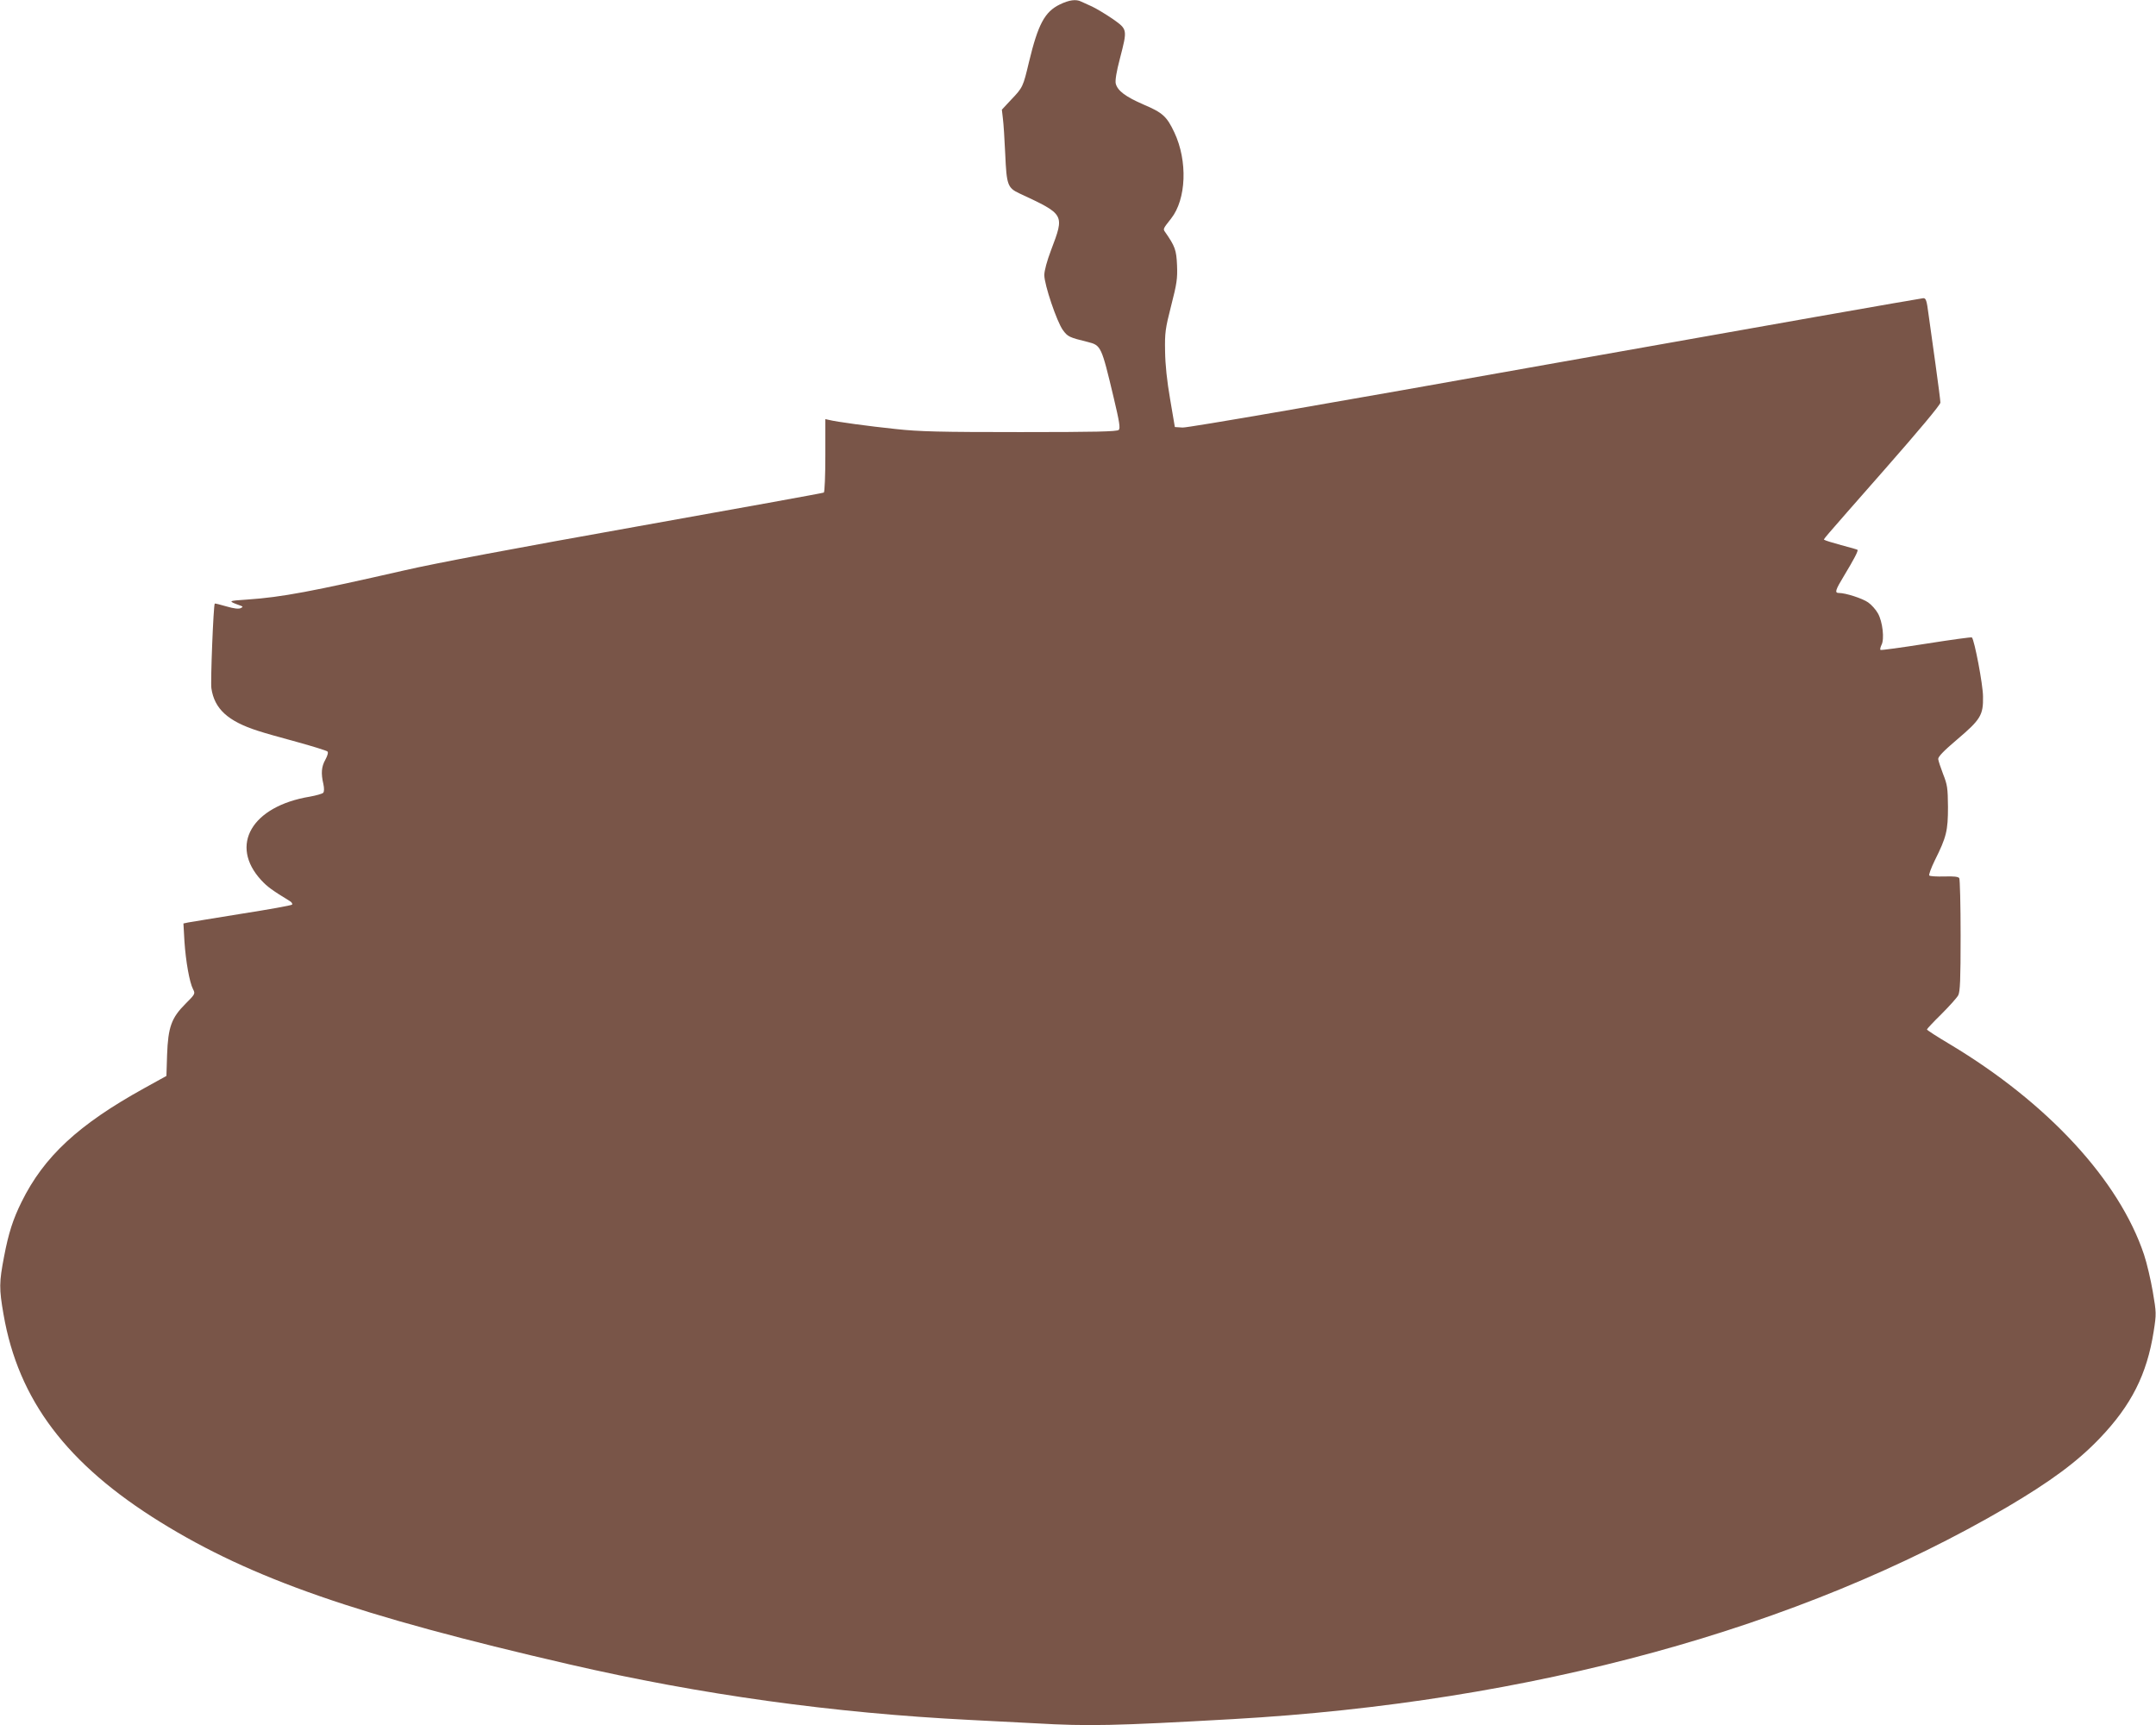
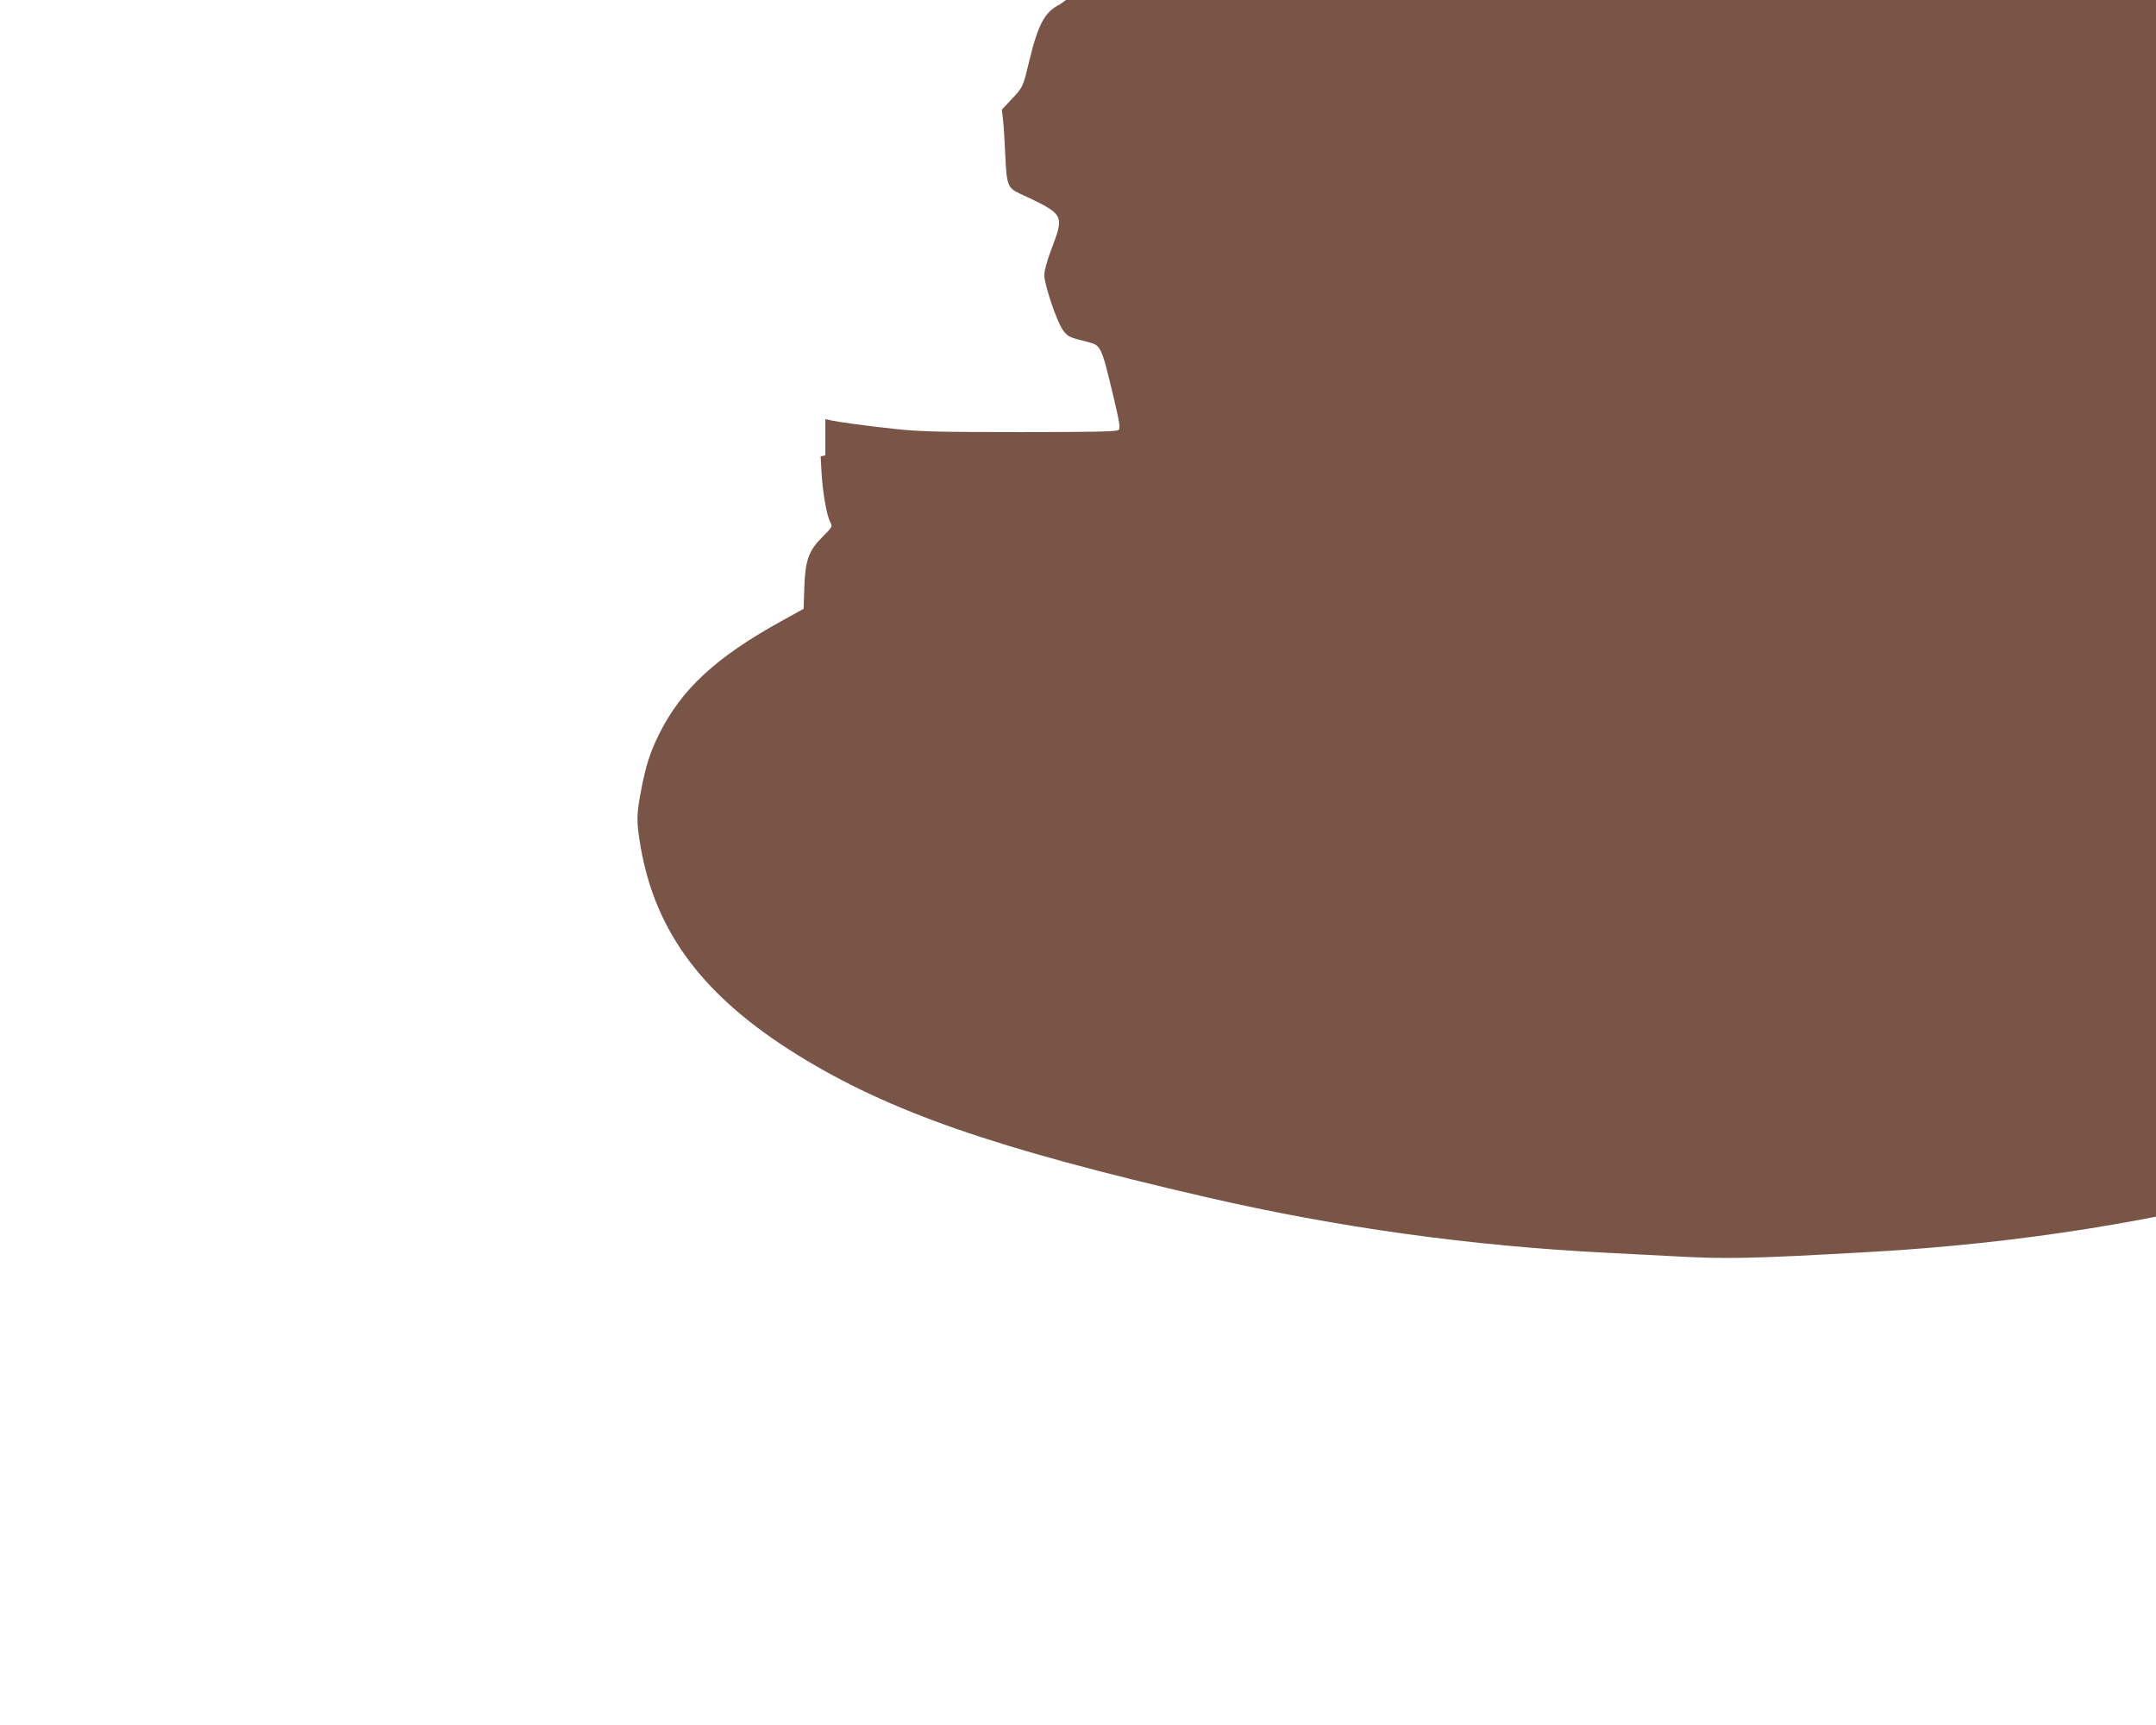
<svg xmlns="http://www.w3.org/2000/svg" version="1.0" width="1280pt" height="1024pt" viewBox="0 0 1280 1024" preserveAspectRatio="xMidYMid meet">
  <g transform="translate(0,1024) scale(0.1,-0.1)" fill="#795548" stroke="none">
-     <path d="M6293 10214 c-91 -44 -130 -118 -184 -342 -35 -147 -36 -151 -107 -225 l-54 -58 6 -52 c4 -29 10 -124 14 -212 8 -183 14 -200 84 -233 270 -126 269 -123 188 -337 -24 -63 -40 -122 -40 -148 0 -57 74 -276 110 -326 29 -40 38 -44 148 -71 79 -20 81 -25 153 -327 35 -147 41 -185 31 -195 -10 -10 -139 -13 -585 -13 -476 0 -600 3 -737 18 -163 17 -354 43 -397 54 l-23 5 0 -215 c0 -119 -4 -218 -9 -221 -4 -3 -503 -93 -1107 -201 -718 -128 -1198 -218 -1384 -261 -548 -125 -726 -159 -931 -173 -119 -8 -119 -8 -39 -37 13 -5 13 -7 -1 -14 -11 -6 -40 -3 -84 10 -38 11 -69 19 -70 17 -8 -11 -26 -466 -20 -503 18 -122 98 -195 275 -252 36 -12 142 -42 235 -67 94 -26 174 -51 179 -56 6 -5 1 -24 -12 -48 -24 -42 -27 -82 -12 -146 5 -24 5 -44 -1 -51 -5 -6 -41 -16 -79 -23 -346 -57 -480 -289 -289 -496 36 -39 65 -60 168 -123 13 -7 19 -18 15 -22 -5 -5 -139 -29 -299 -54 -159 -26 -303 -49 -318 -52 l-28 -6 6 -106 c8 -120 30 -243 51 -284 14 -27 13 -29 -45 -87 -83 -83 -103 -138 -109 -302 l-4 -126 -132 -73 c-389 -215 -595 -405 -728 -675 -50 -101 -77 -183 -104 -325 -29 -152 -30 -188 -3 -343 88 -508 376 -889 932 -1233 543 -336 1166 -553 2427 -844 781 -180 1565 -289 2380 -330 118 -6 293 -15 388 -20 315 -18 463 -15 1172 25 1767 100 3365 538 4595 1258 258 152 417 269 550 408 188 196 281 380 321 634 17 108 16 112 -5 237 -12 70 -35 169 -52 220 -148 442 -571 900 -1151 1248 -76 45 -138 85 -138 89 0 3 39 45 86 91 47 47 92 97 100 112 11 22 14 90 14 355 0 180 -4 334 -8 340 -5 9 -34 12 -89 10 -45 -1 -85 1 -89 6 -4 4 11 45 33 90 69 138 78 176 78 317 -1 113 -4 132 -29 195 -15 39 -28 79 -29 89 -1 14 34 50 112 116 140 119 156 145 154 255 0 70 -51 336 -66 351 -3 3 -125 -14 -271 -37 -146 -23 -269 -40 -272 -37 -3 4 0 16 6 29 19 34 7 139 -21 188 -12 22 -39 52 -58 65 -34 24 -134 56 -173 56 -27 0 -23 15 31 104 58 96 84 146 79 152 -2 2 -46 15 -97 28 -52 14 -96 28 -99 31 -6 6 -41 -35 356 417 203 231 332 385 332 398 0 11 -13 113 -29 227 -16 115 -35 250 -42 301 -10 78 -15 92 -30 92 -10 0 -994 -173 -2185 -385 -1344 -240 -2184 -385 -2213 -383 l-46 3 -28 165 c-19 109 -29 206 -30 285 -2 109 1 133 36 270 34 132 38 161 35 240 -4 92 -12 113 -71 198 -13 18 -12 19 36 80 90 114 99 341 19 511 -45 95 -69 117 -182 165 -108 47 -155 82 -166 125 -4 18 4 70 25 149 45 174 45 172 -42 234 -41 28 -96 61 -123 74 -27 12 -57 26 -66 30 -30 15 -71 9 -125 -17z" />
+     <path d="M6293 10214 c-91 -44 -130 -118 -184 -342 -35 -147 -36 -151 -107 -225 l-54 -58 6 -52 c4 -29 10 -124 14 -212 8 -183 14 -200 84 -233 270 -126 269 -123 188 -337 -24 -63 -40 -122 -40 -148 0 -57 74 -276 110 -326 29 -40 38 -44 148 -71 79 -20 81 -25 153 -327 35 -147 41 -185 31 -195 -10 -10 -139 -13 -585 -13 -476 0 -600 3 -737 18 -163 17 -354 43 -397 54 l-23 5 0 -215 l-28 -6 6 -106 c8 -120 30 -243 51 -284 14 -27 13 -29 -45 -87 -83 -83 -103 -138 -109 -302 l-4 -126 -132 -73 c-389 -215 -595 -405 -728 -675 -50 -101 -77 -183 -104 -325 -29 -152 -30 -188 -3 -343 88 -508 376 -889 932 -1233 543 -336 1166 -553 2427 -844 781 -180 1565 -289 2380 -330 118 -6 293 -15 388 -20 315 -18 463 -15 1172 25 1767 100 3365 538 4595 1258 258 152 417 269 550 408 188 196 281 380 321 634 17 108 16 112 -5 237 -12 70 -35 169 -52 220 -148 442 -571 900 -1151 1248 -76 45 -138 85 -138 89 0 3 39 45 86 91 47 47 92 97 100 112 11 22 14 90 14 355 0 180 -4 334 -8 340 -5 9 -34 12 -89 10 -45 -1 -85 1 -89 6 -4 4 11 45 33 90 69 138 78 176 78 317 -1 113 -4 132 -29 195 -15 39 -28 79 -29 89 -1 14 34 50 112 116 140 119 156 145 154 255 0 70 -51 336 -66 351 -3 3 -125 -14 -271 -37 -146 -23 -269 -40 -272 -37 -3 4 0 16 6 29 19 34 7 139 -21 188 -12 22 -39 52 -58 65 -34 24 -134 56 -173 56 -27 0 -23 15 31 104 58 96 84 146 79 152 -2 2 -46 15 -97 28 -52 14 -96 28 -99 31 -6 6 -41 -35 356 417 203 231 332 385 332 398 0 11 -13 113 -29 227 -16 115 -35 250 -42 301 -10 78 -15 92 -30 92 -10 0 -994 -173 -2185 -385 -1344 -240 -2184 -385 -2213 -383 l-46 3 -28 165 c-19 109 -29 206 -30 285 -2 109 1 133 36 270 34 132 38 161 35 240 -4 92 -12 113 -71 198 -13 18 -12 19 36 80 90 114 99 341 19 511 -45 95 -69 117 -182 165 -108 47 -155 82 -166 125 -4 18 4 70 25 149 45 174 45 172 -42 234 -41 28 -96 61 -123 74 -27 12 -57 26 -66 30 -30 15 -71 9 -125 -17z" />
  </g>
</svg>